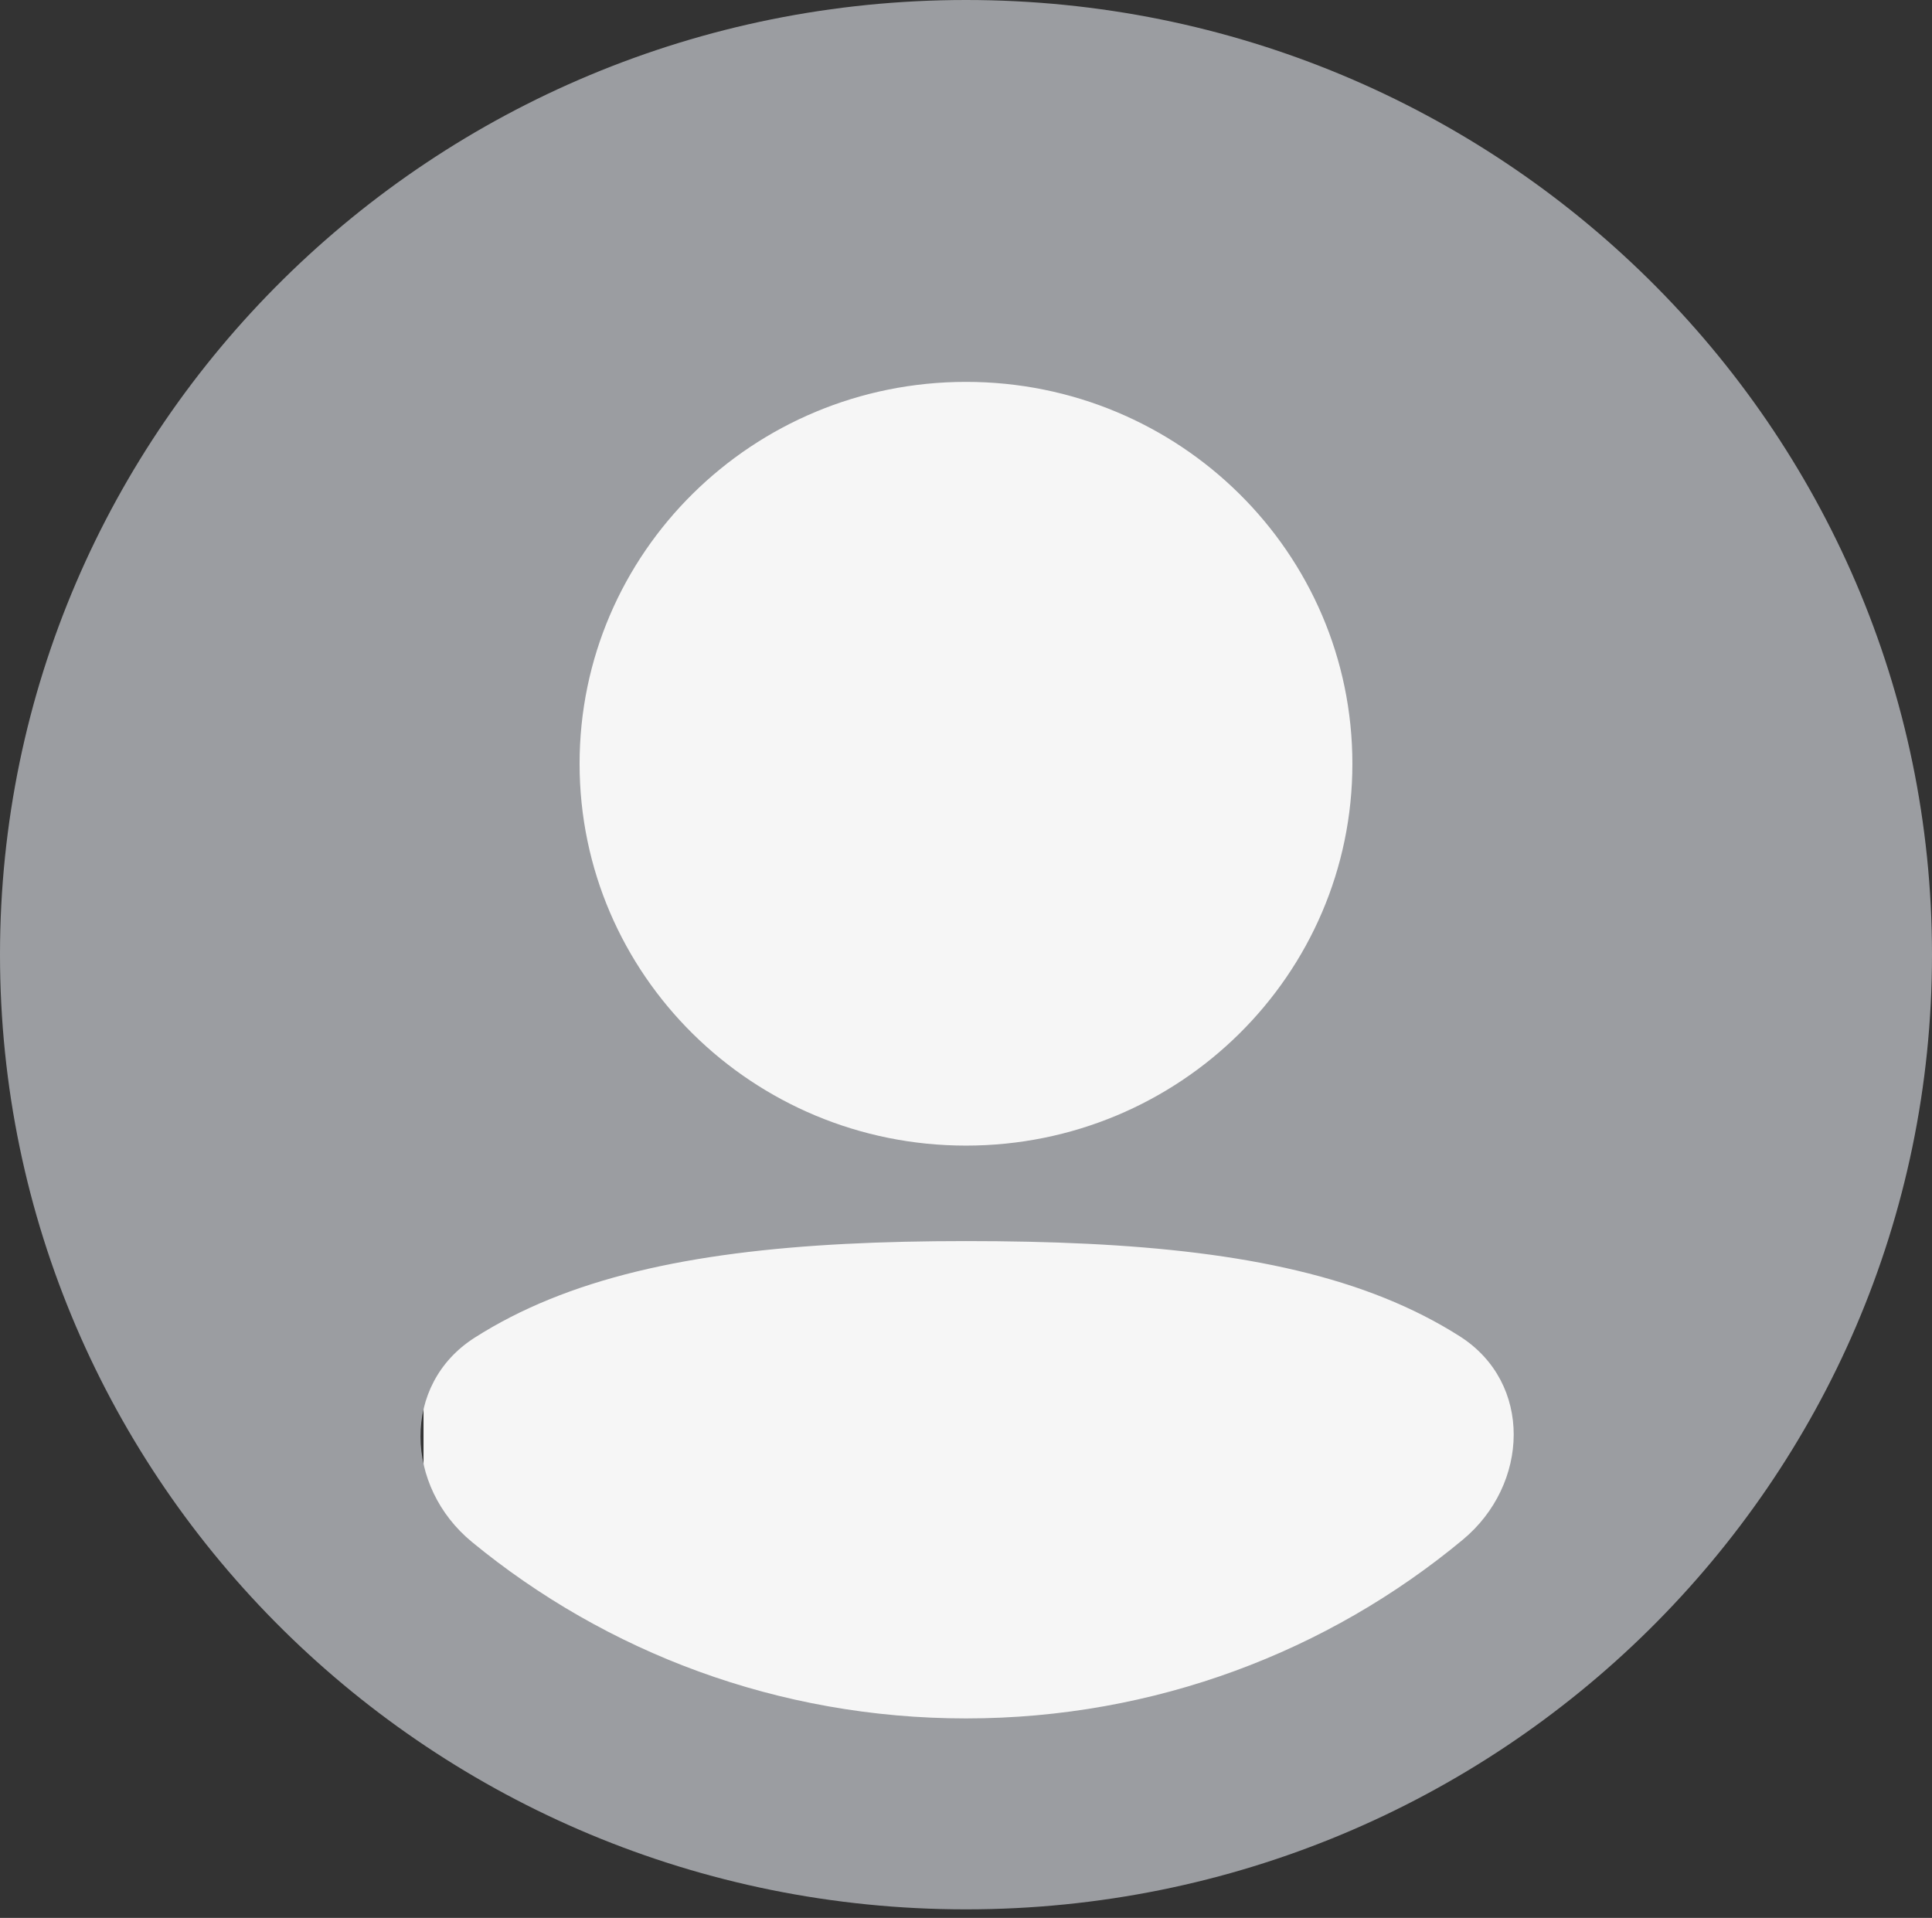
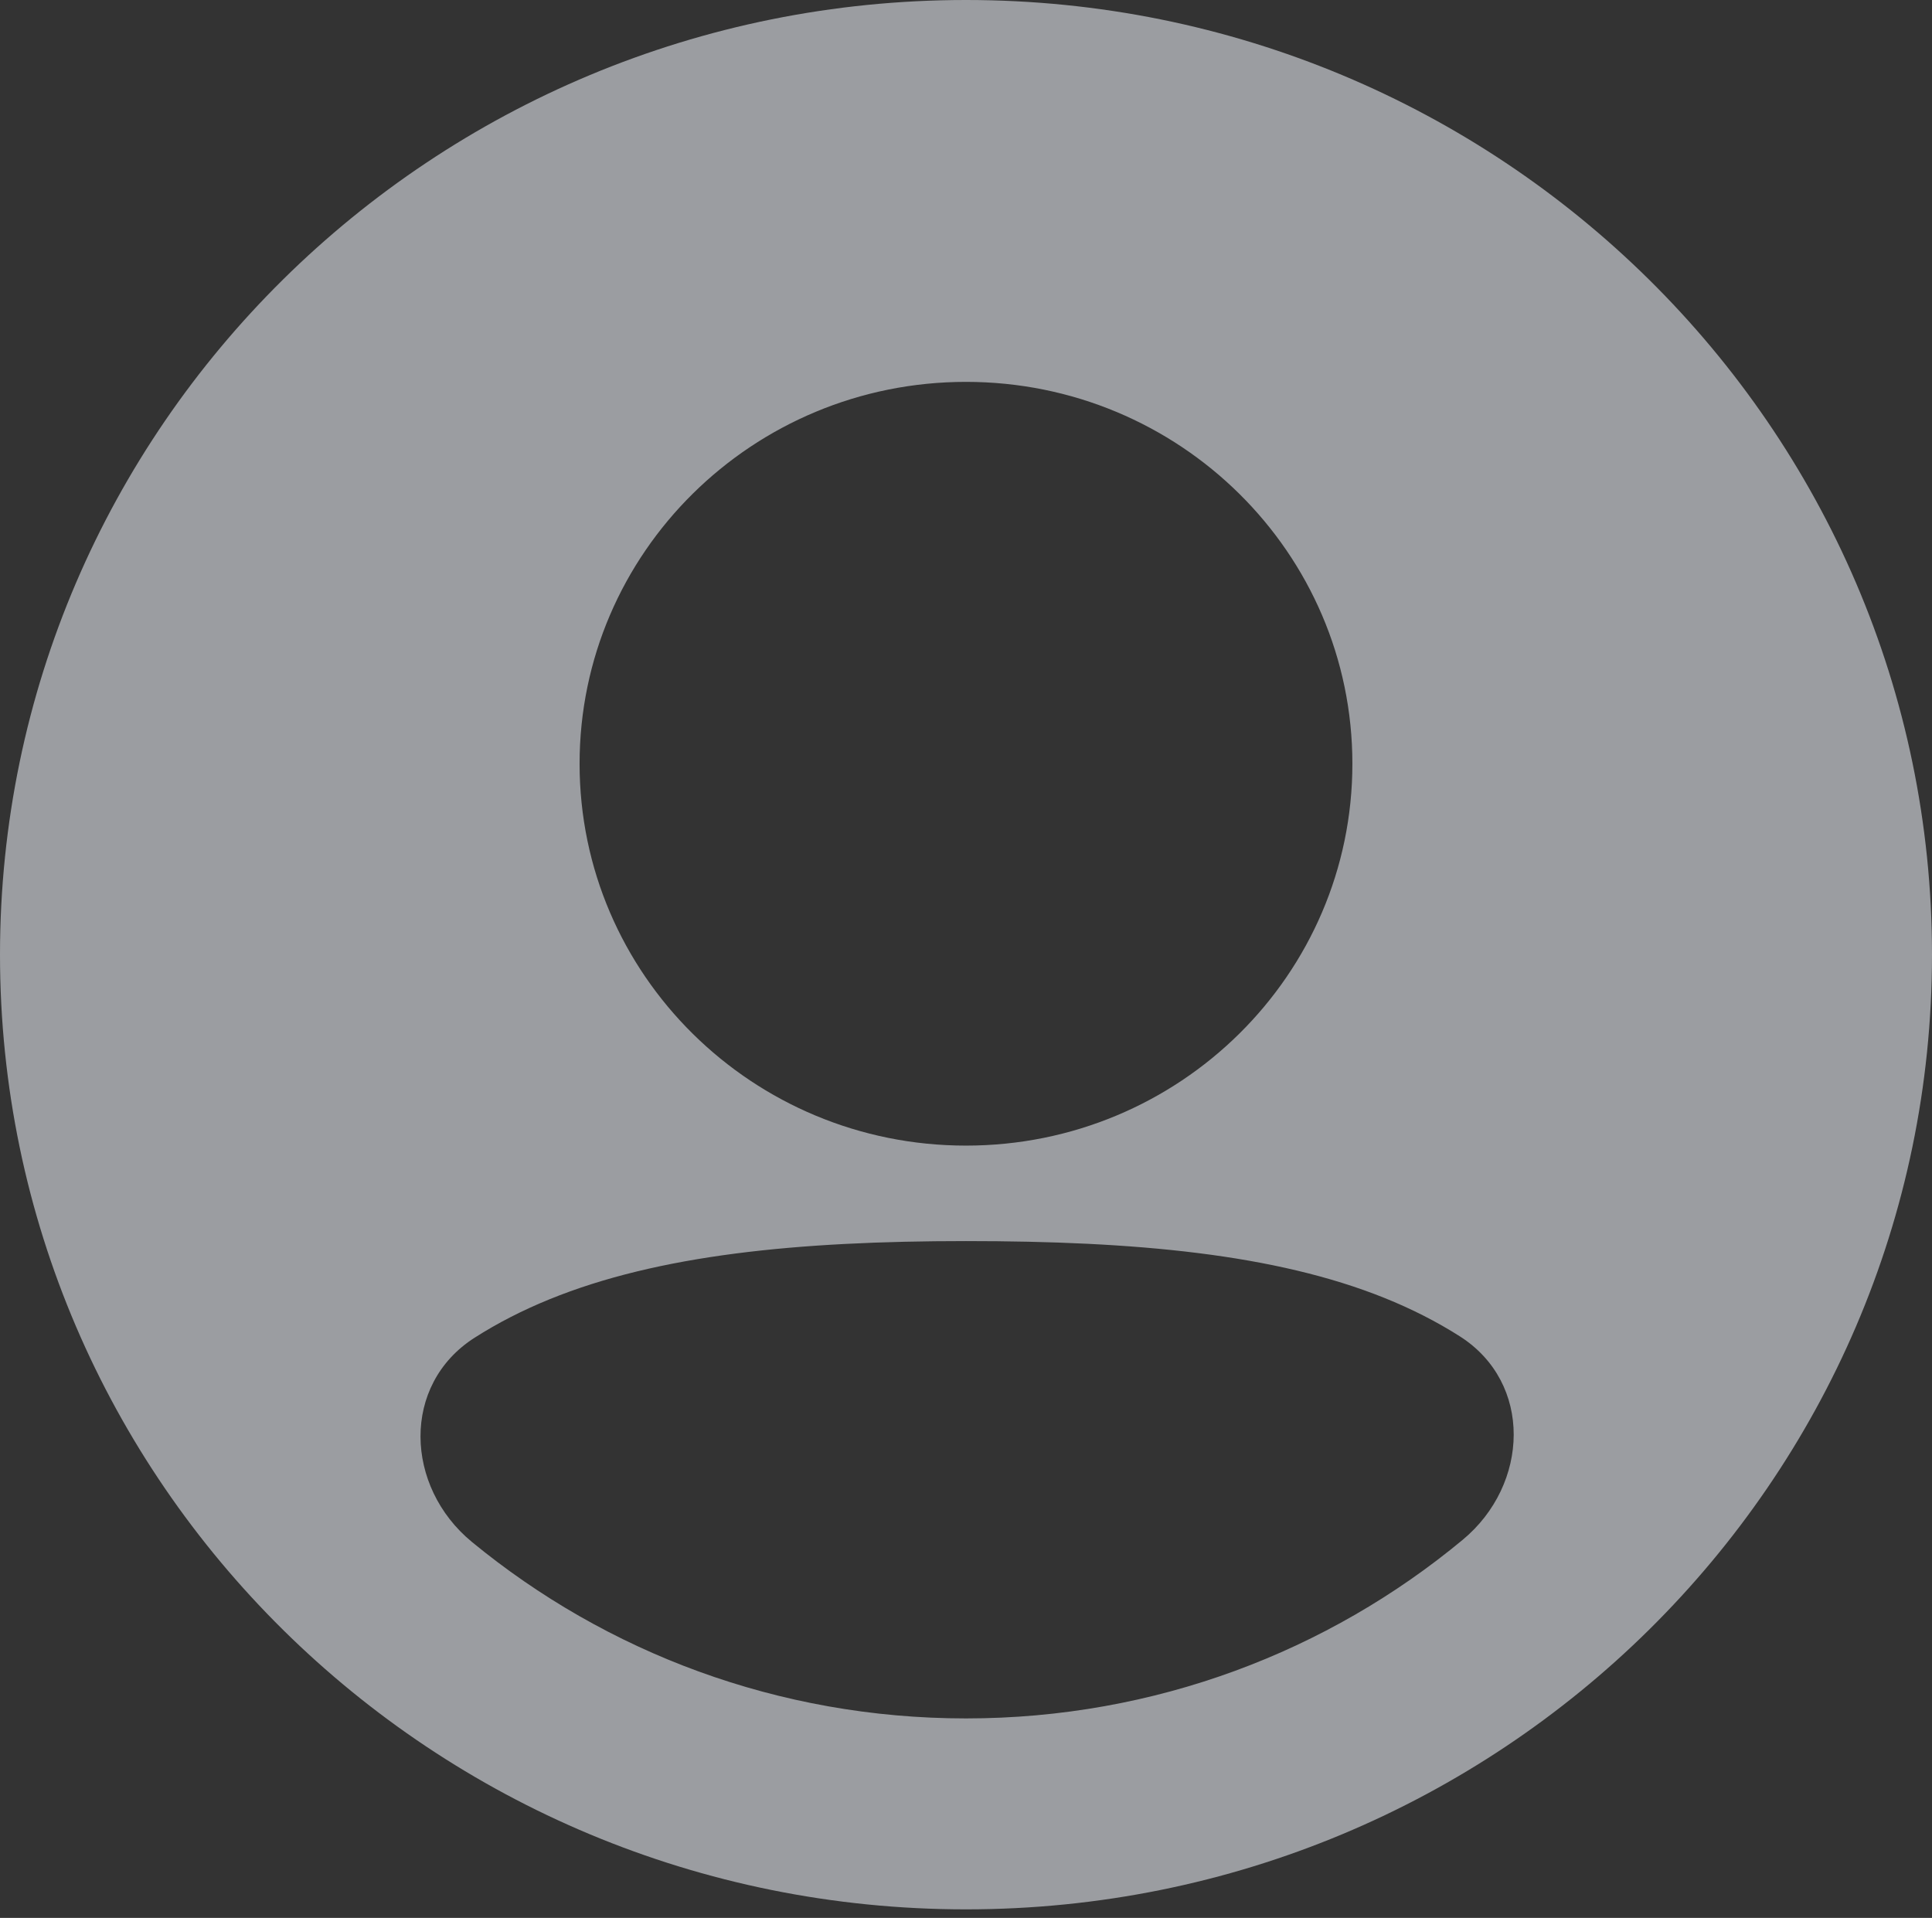
<svg xmlns="http://www.w3.org/2000/svg" width="138" height="137" viewBox="0 0 138 137" fill="none">
  <rect x="0" y="0" width="138" height="137" fill="#333333" stroke="none" />
-   <path d="M108.565 25.061H30.252V123.422H108.565V25.061Z" fill="#F6F6F6" />
  <path fill-rule="evenodd" clip-rule="evenodd" d="M0 68.194C0 30.532 30.892 0 69 0C107.107 0 138 30.532 138 68.194C138 105.857 107.107 136.389 69 136.389C30.892 136.389 0 105.857 0 68.194ZM68.999 27.278C53.756 27.278 41.399 39.49 41.399 54.555C41.399 69.62 53.756 81.833 68.999 81.833C84.242 81.833 96.599 69.62 96.599 54.555C96.599 39.49 84.242 27.278 68.999 27.278ZM104.269 95.454C109.498 98.782 109.243 106.036 104.481 109.989C94.887 117.953 82.511 122.75 69.001 122.75C55.58 122.75 43.278 118.016 33.71 110.146C28.906 106.194 28.652 98.903 33.903 95.554C35.538 94.511 37.318 93.597 39.251 92.81C47.025 89.643 56.954 88.653 69 88.653C81.107 88.653 91.092 89.579 98.887 92.713C100.834 93.496 102.626 94.409 104.269 95.454Z" fill="#9B9DA1" />
</svg>